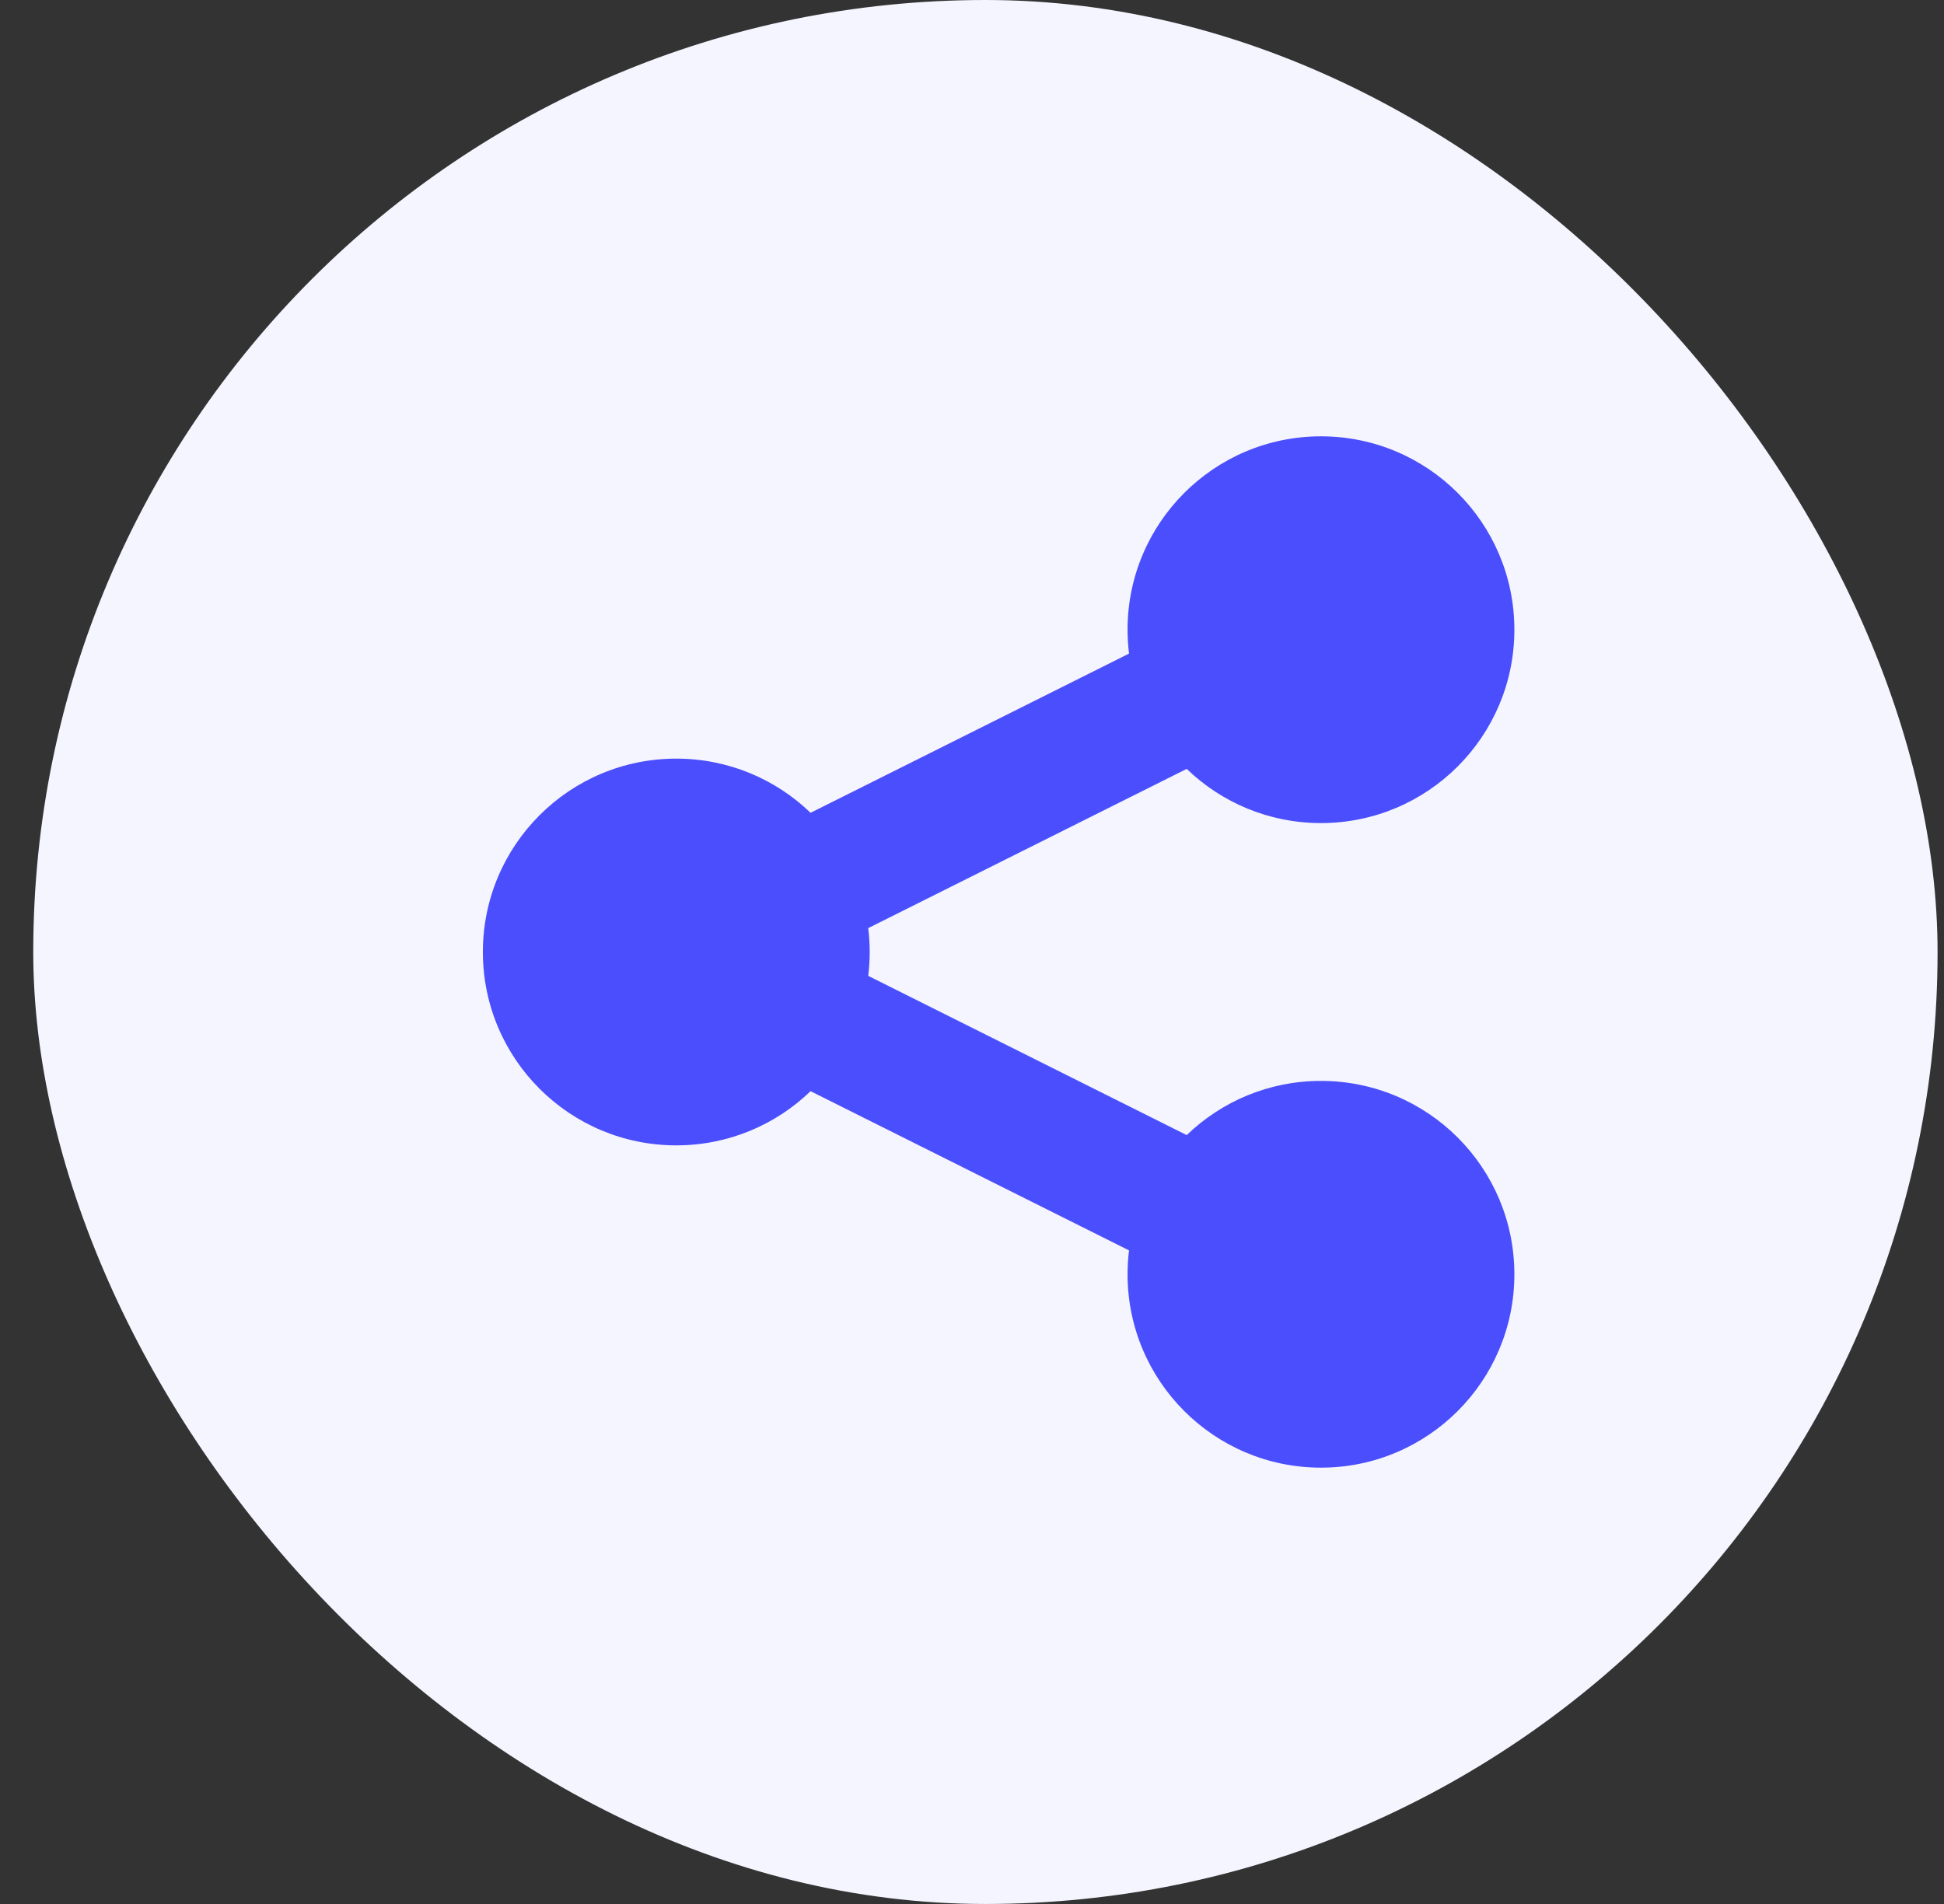
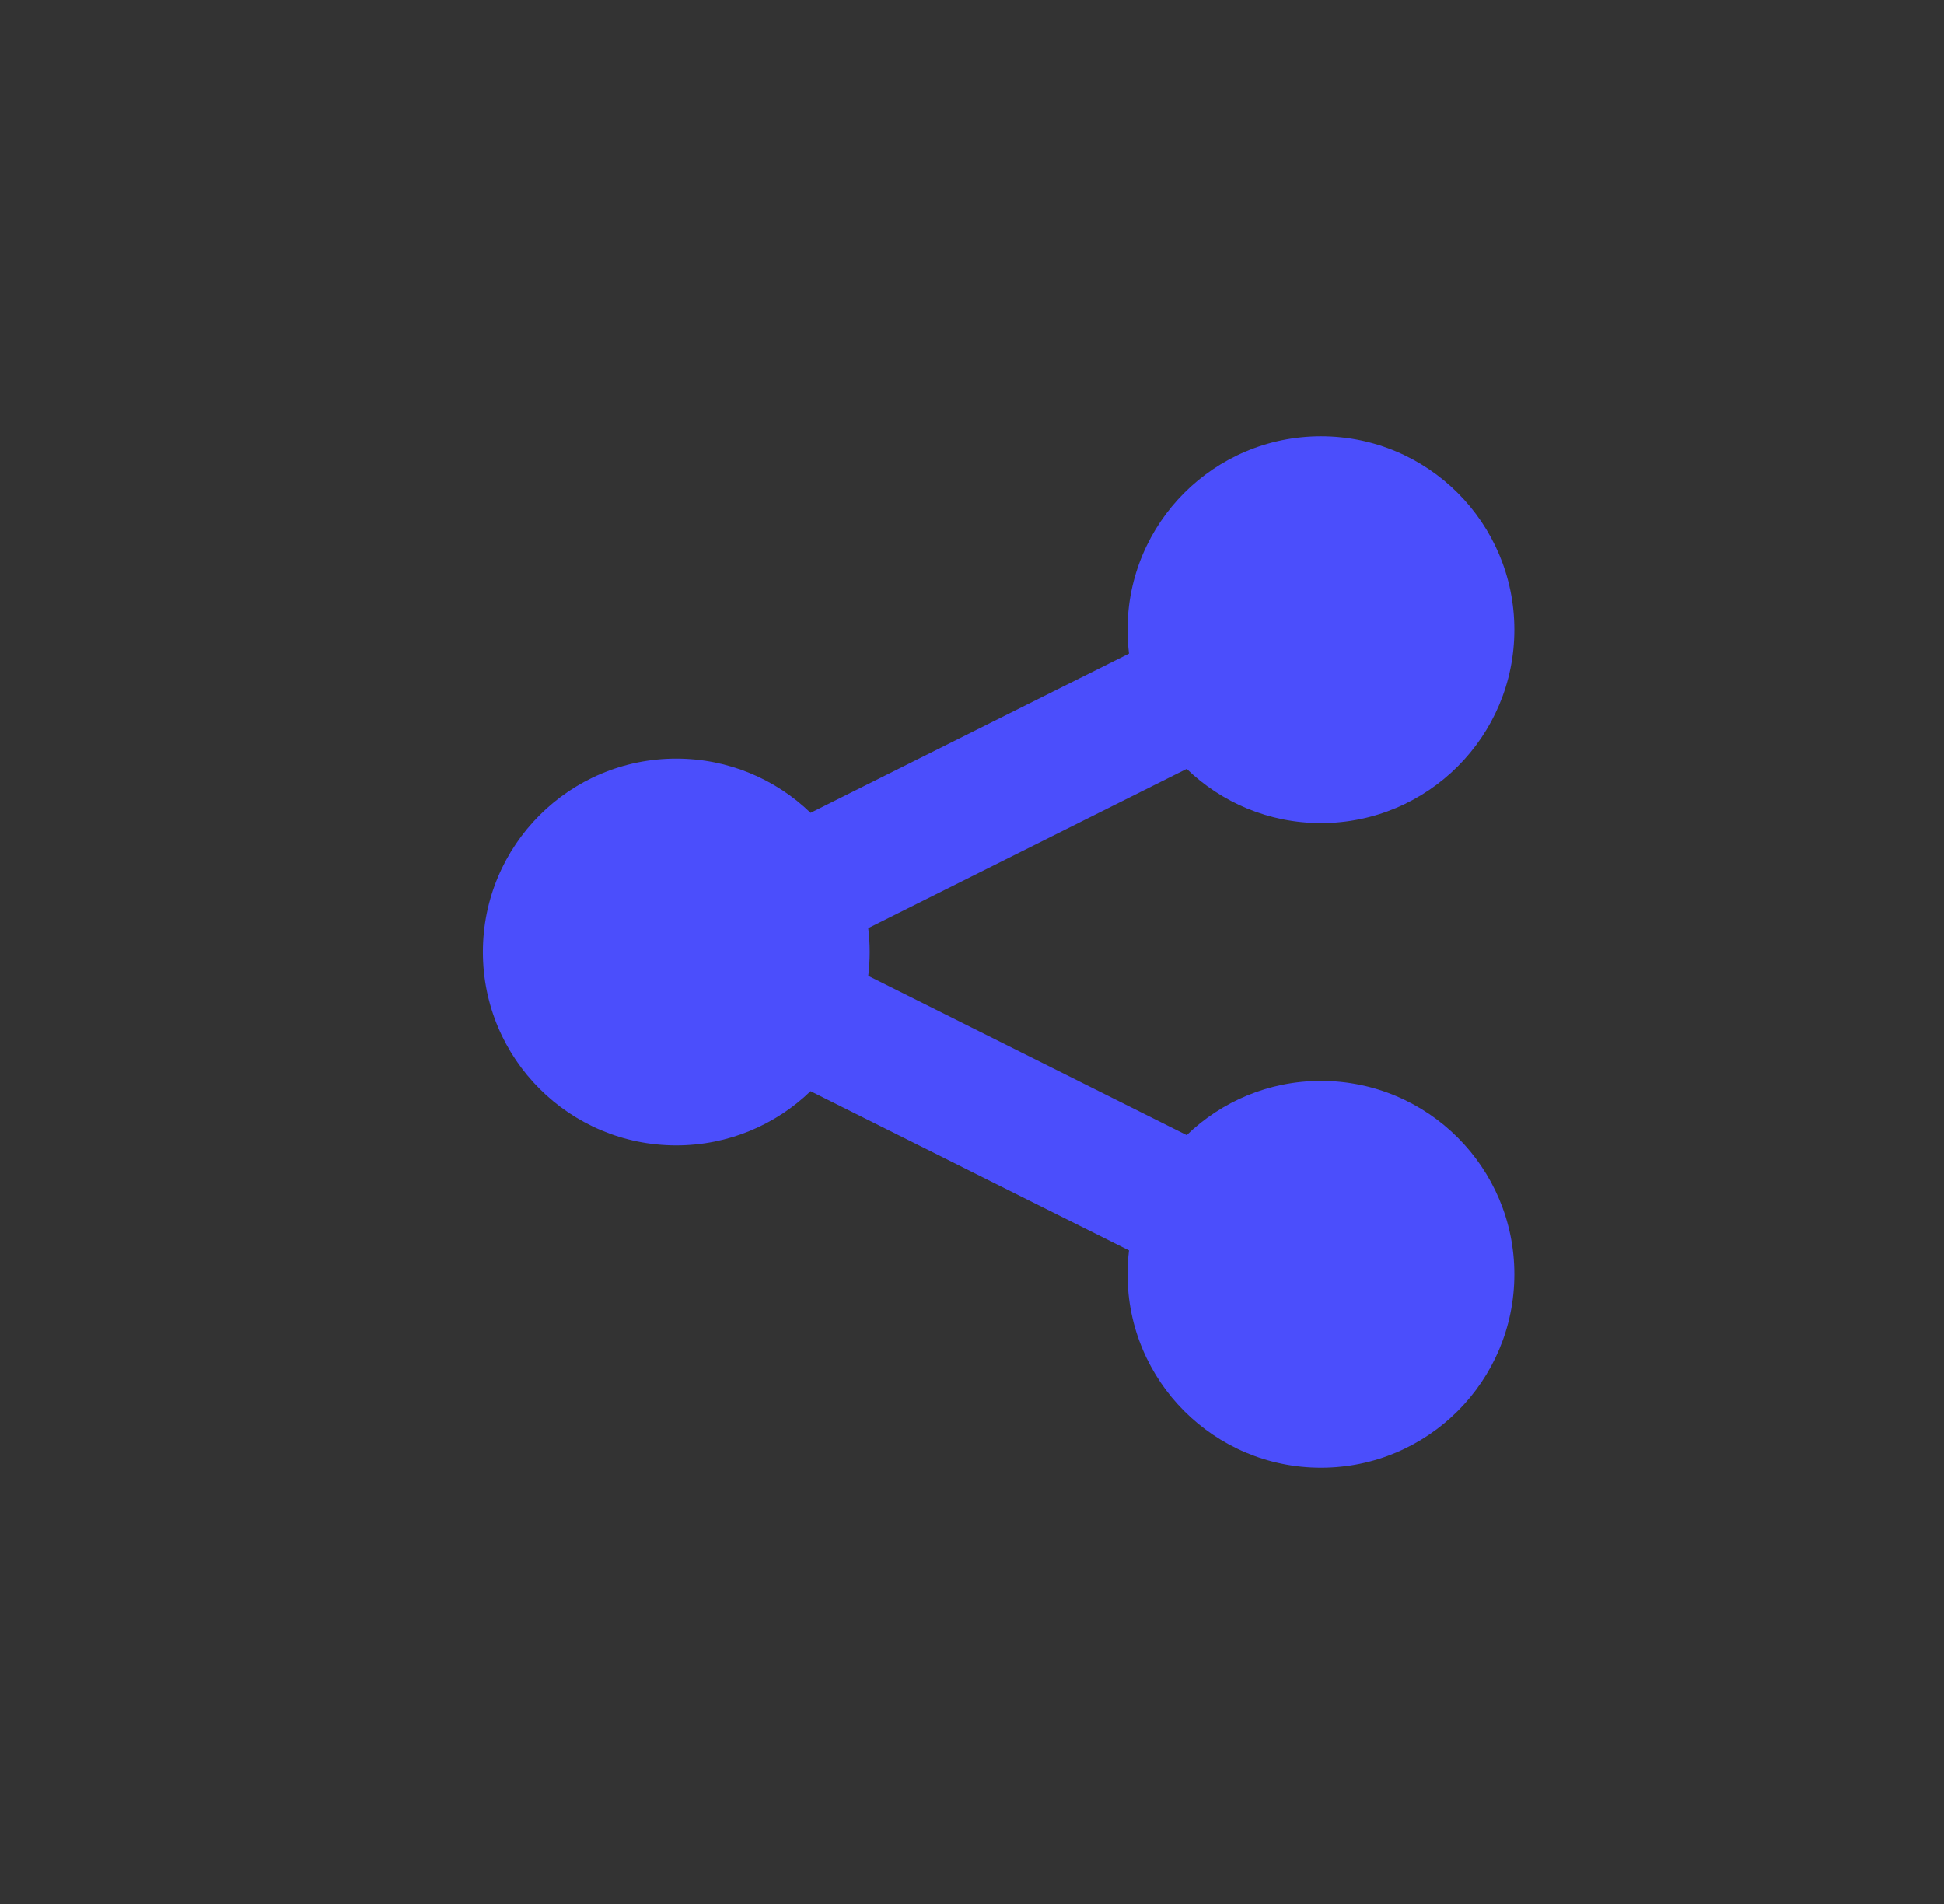
<svg xmlns="http://www.w3.org/2000/svg" width="49" height="48" viewBox="0 0 49 48" fill="none">
  <rect x="0" y="0" width="49" height="48" fill="#333333" stroke="none" />
-   <rect x="0.838" width="48" height="48" rx="24" fill="#F5F5FF" />
  <path d="M33.296 20.75C35.989 20.75 38.171 18.567 38.171 15.875C38.171 13.183 35.989 11 33.296 11C30.604 11 28.421 13.183 28.421 15.875C28.421 16.079 28.434 16.28 28.458 16.477L20.431 20.491C19.554 19.645 18.361 19.125 17.046 19.125C14.354 19.125 12.171 21.308 12.171 24C12.171 26.692 14.354 28.875 17.046 28.875C18.361 28.875 19.554 28.355 20.431 27.509L28.458 31.523C28.434 31.72 28.421 31.921 28.421 32.125C28.421 34.817 30.604 37 33.296 37C35.989 37 38.171 34.817 38.171 32.125C38.171 29.433 35.989 27.25 33.296 27.25C31.982 27.25 30.789 27.77 29.912 28.616L21.885 24.602C21.909 24.405 21.921 24.204 21.921 24C21.921 23.796 21.909 23.595 21.884 23.398L29.912 19.384C30.789 20.23 31.982 20.75 33.296 20.75Z" fill="#4B4EFC" />
</svg>